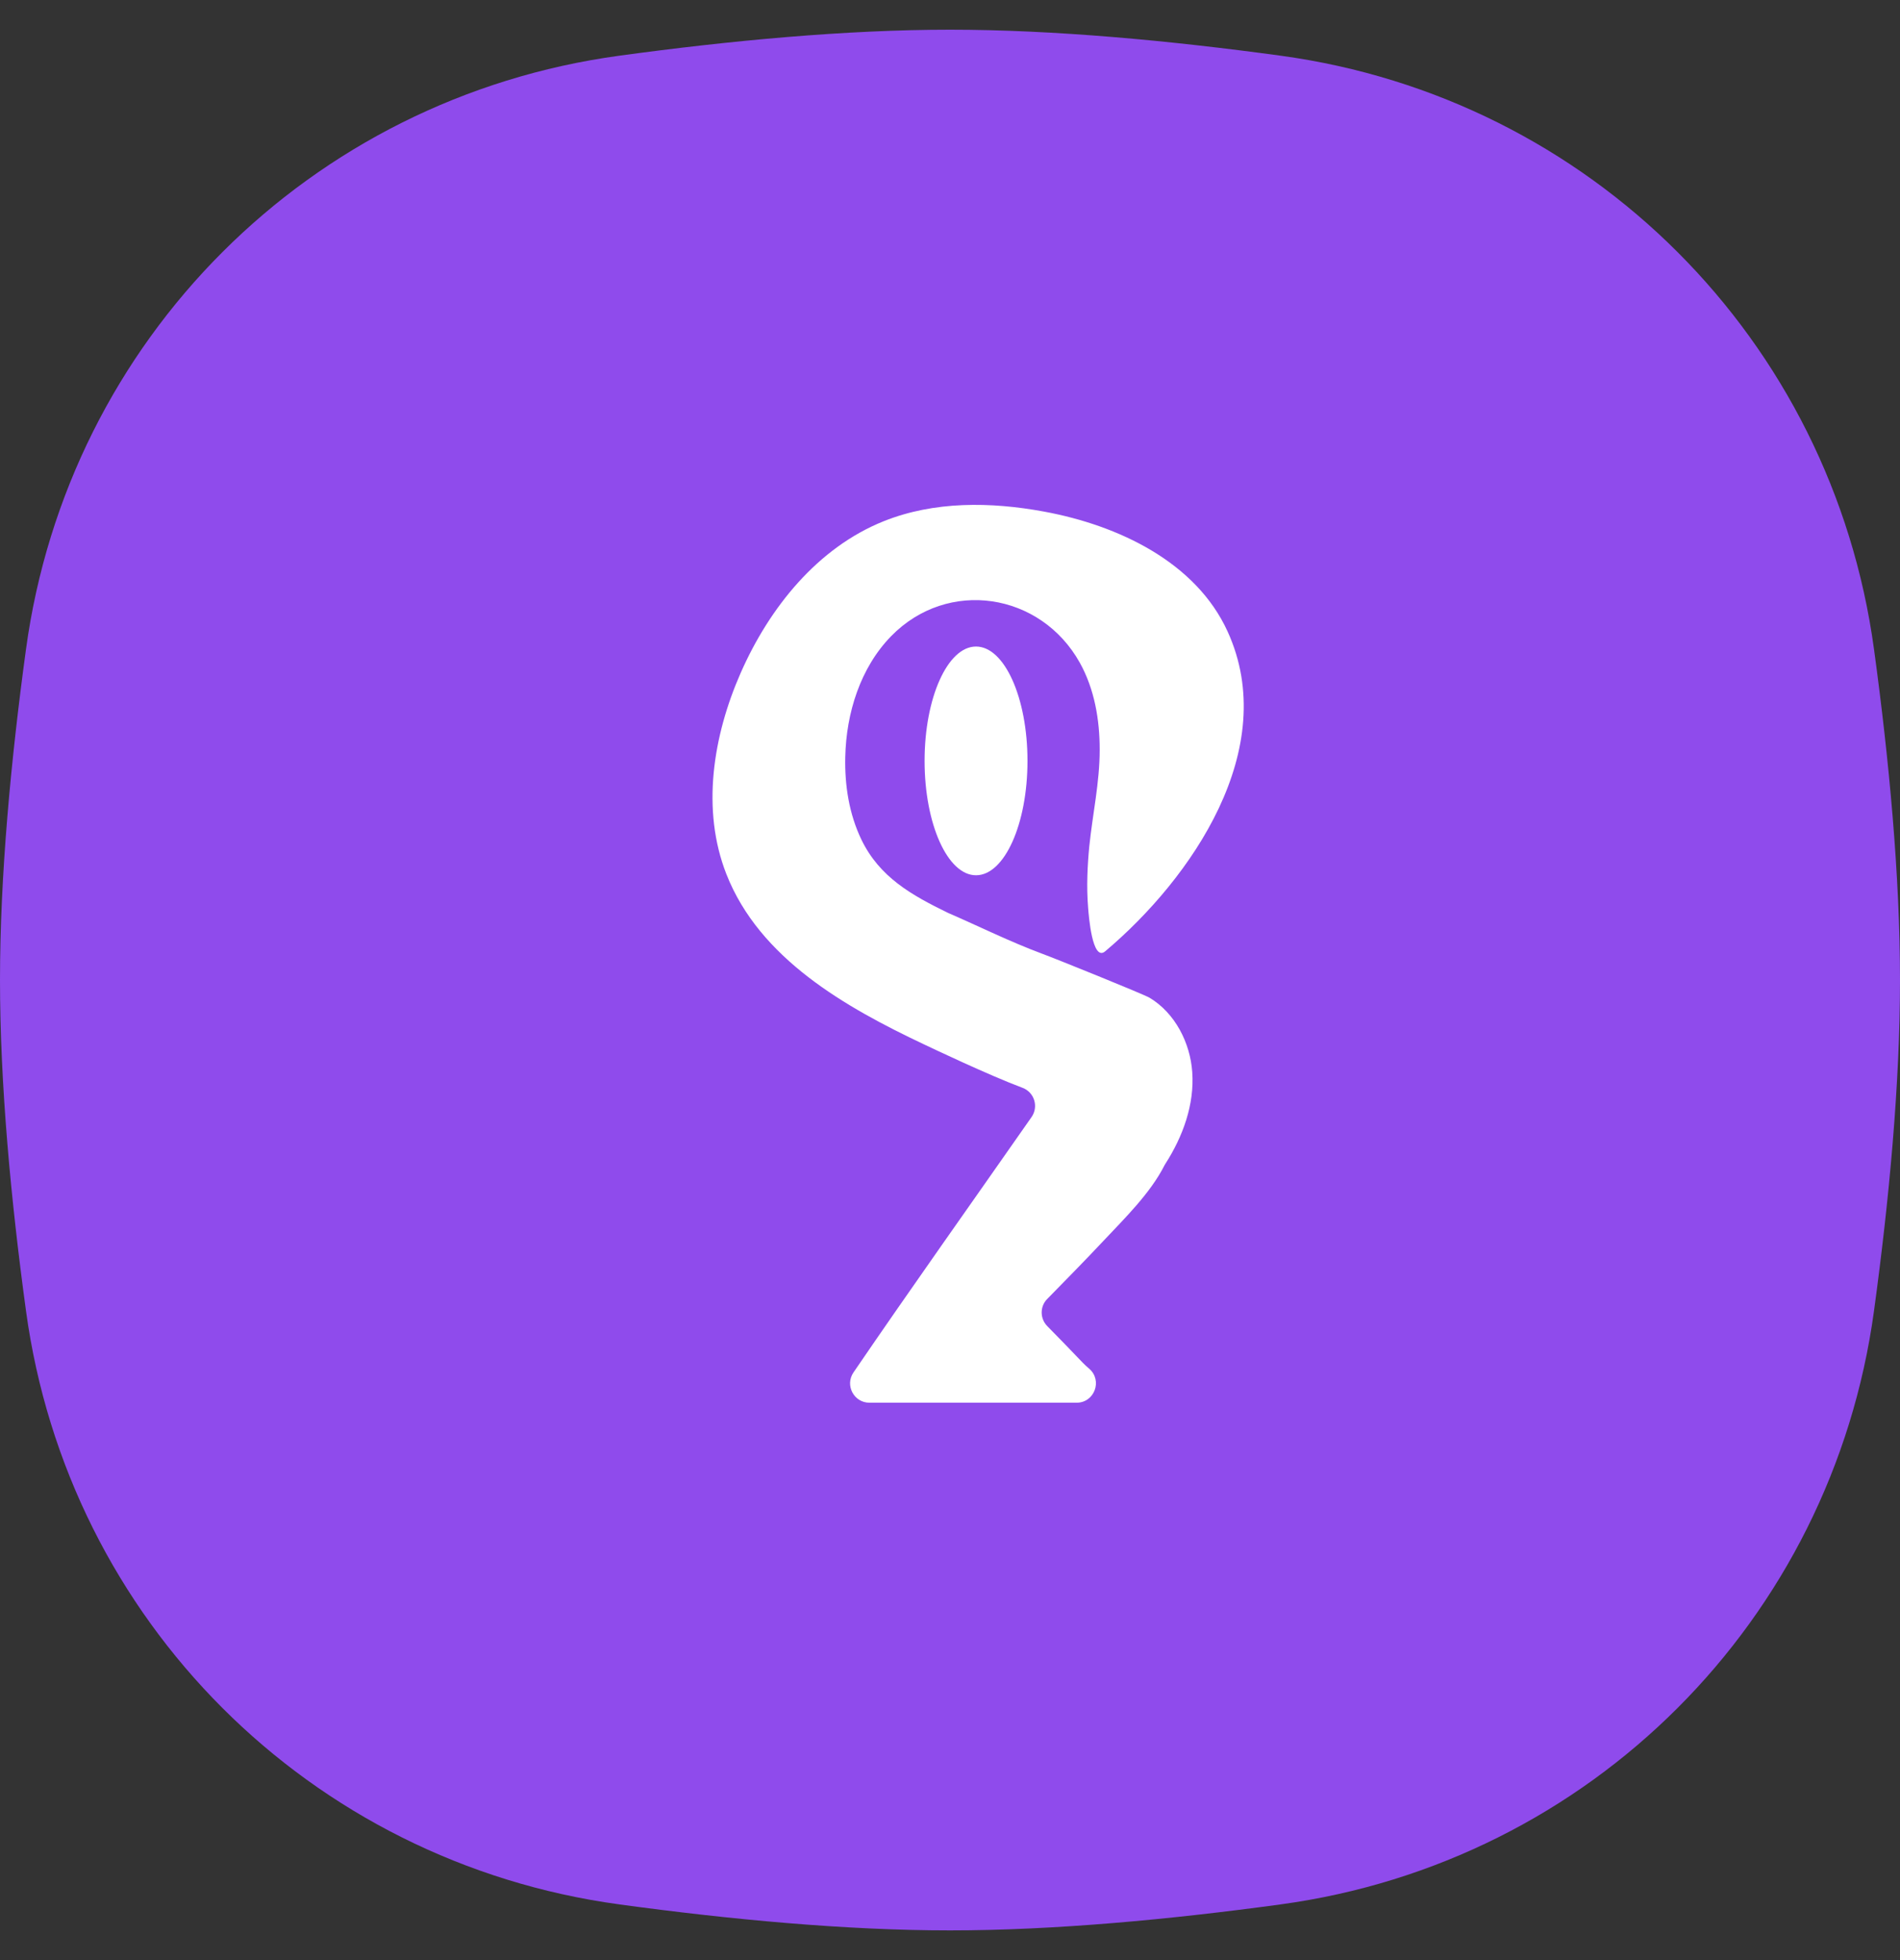
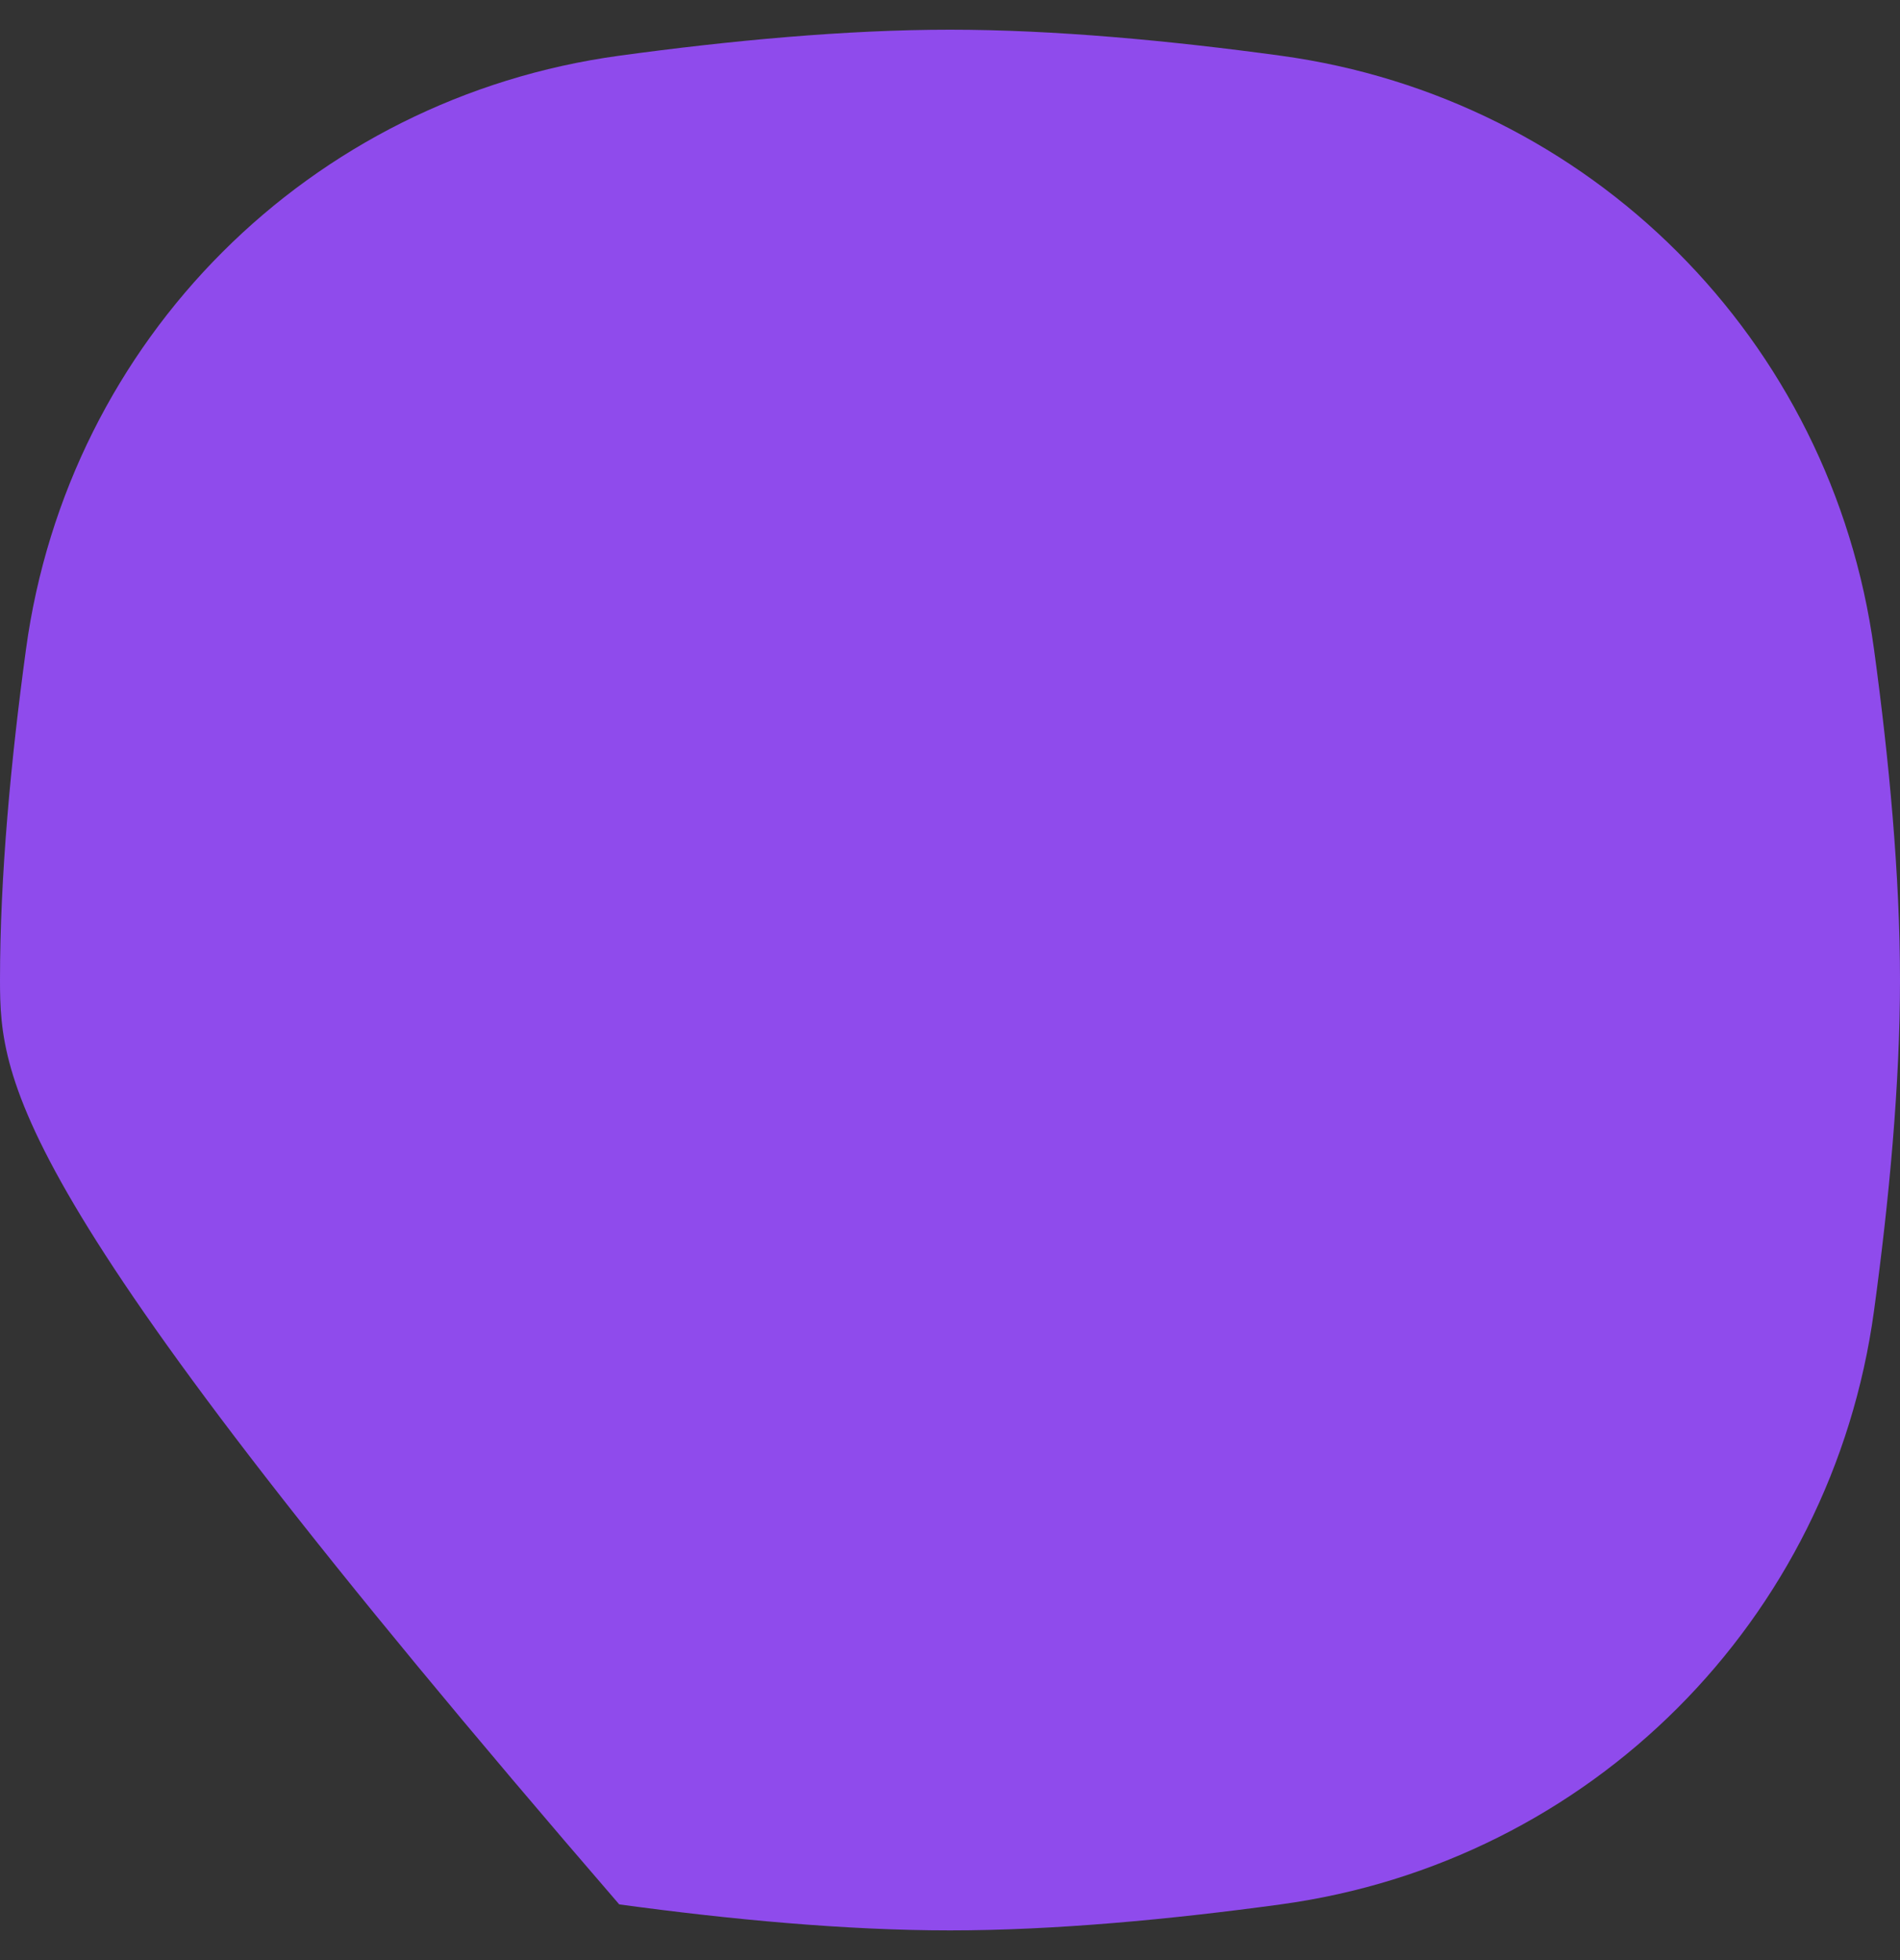
<svg xmlns="http://www.w3.org/2000/svg" width="32" height="33" viewBox="0 0 32 33" fill="none">
  <rect x="0" y="0" width="32" height="33" fill="#333333" stroke="none" />
-   <path d="M0.438 10.929C1.149 5.716 5.216 1.649 10.429 0.938C12.303 0.682 14.252 0.5 16 0.5C17.748 0.5 19.697 0.682 21.571 0.938C26.784 1.649 30.851 5.716 31.562 10.929C31.818 12.803 32 14.752 32 16.5C32 18.248 31.818 20.197 31.562 22.071C30.851 27.284 26.784 31.351 21.571 32.062C19.697 32.318 17.748 32.5 16 32.5C14.252 32.5 12.303 32.318 10.429 32.062C5.216 31.351 1.149 27.284 0.438 22.071C0.182 20.197 0 18.248 0 16.5C0 14.752 0.182 12.803 0.438 10.929Z" fill="#8F4BEC" />
-   <path d="M18.314 14.739C18.308 14.924 18.312 15.108 18.327 15.293C18.336 15.4 18.394 16.202 18.614 16.016C20.07 14.789 21.577 12.605 20.675 10.631C20.143 9.466 18.842 8.845 17.583 8.613C16.685 8.447 15.733 8.435 14.884 8.775C13.77 9.221 12.959 10.229 12.475 11.328C12.007 12.392 11.809 13.635 12.234 14.717C12.793 16.141 14.243 16.959 15.556 17.58C15.691 17.644 16.651 18.101 17.223 18.315C17.421 18.39 17.495 18.632 17.374 18.806C16.374 20.238 15.36 21.663 14.374 23.107C14.227 23.323 14.382 23.616 14.643 23.616H18.132C18.434 23.616 18.572 23.241 18.345 23.044C18.3 23.005 18.263 22.972 18.239 22.946C18.041 22.738 17.839 22.531 17.638 22.326C17.514 22.2 17.512 21.997 17.636 21.871C17.951 21.549 18.268 21.228 18.576 20.9C18.935 20.518 19.376 20.089 19.614 19.616C19.618 19.609 19.621 19.602 19.626 19.596C19.922 19.136 20.119 18.595 20.08 18.05C20.046 17.559 19.792 17.056 19.361 16.798C19.256 16.736 17.753 16.13 17.547 16.055C17.008 15.854 16.492 15.597 15.966 15.369C15.357 15.072 14.814 14.771 14.507 14.134C14.301 13.705 14.225 13.222 14.236 12.746C14.252 12.003 14.49 11.242 15.009 10.71C15.964 9.733 17.526 9.975 18.186 11.157C18.433 11.6 18.522 12.118 18.521 12.625C18.521 13.175 18.402 13.703 18.346 14.249C18.33 14.412 18.319 14.576 18.314 14.739V14.739Z" fill="white" />
-   <path d="M16.438 14.736C16.917 14.736 17.305 13.874 17.305 12.81C17.305 11.747 16.917 10.885 16.438 10.885C15.96 10.885 15.572 11.747 15.572 12.81C15.572 13.874 15.96 14.736 16.438 14.736Z" fill="white" />
+   <path d="M0.438 10.929C1.149 5.716 5.216 1.649 10.429 0.938C12.303 0.682 14.252 0.5 16 0.5C17.748 0.5 19.697 0.682 21.571 0.938C26.784 1.649 30.851 5.716 31.562 10.929C31.818 12.803 32 14.752 32 16.5C32 18.248 31.818 20.197 31.562 22.071C30.851 27.284 26.784 31.351 21.571 32.062C19.697 32.318 17.748 32.5 16 32.5C14.252 32.5 12.303 32.318 10.429 32.062C0.182 20.197 0 18.248 0 16.5C0 14.752 0.182 12.803 0.438 10.929Z" fill="#8F4BEC" />
</svg>